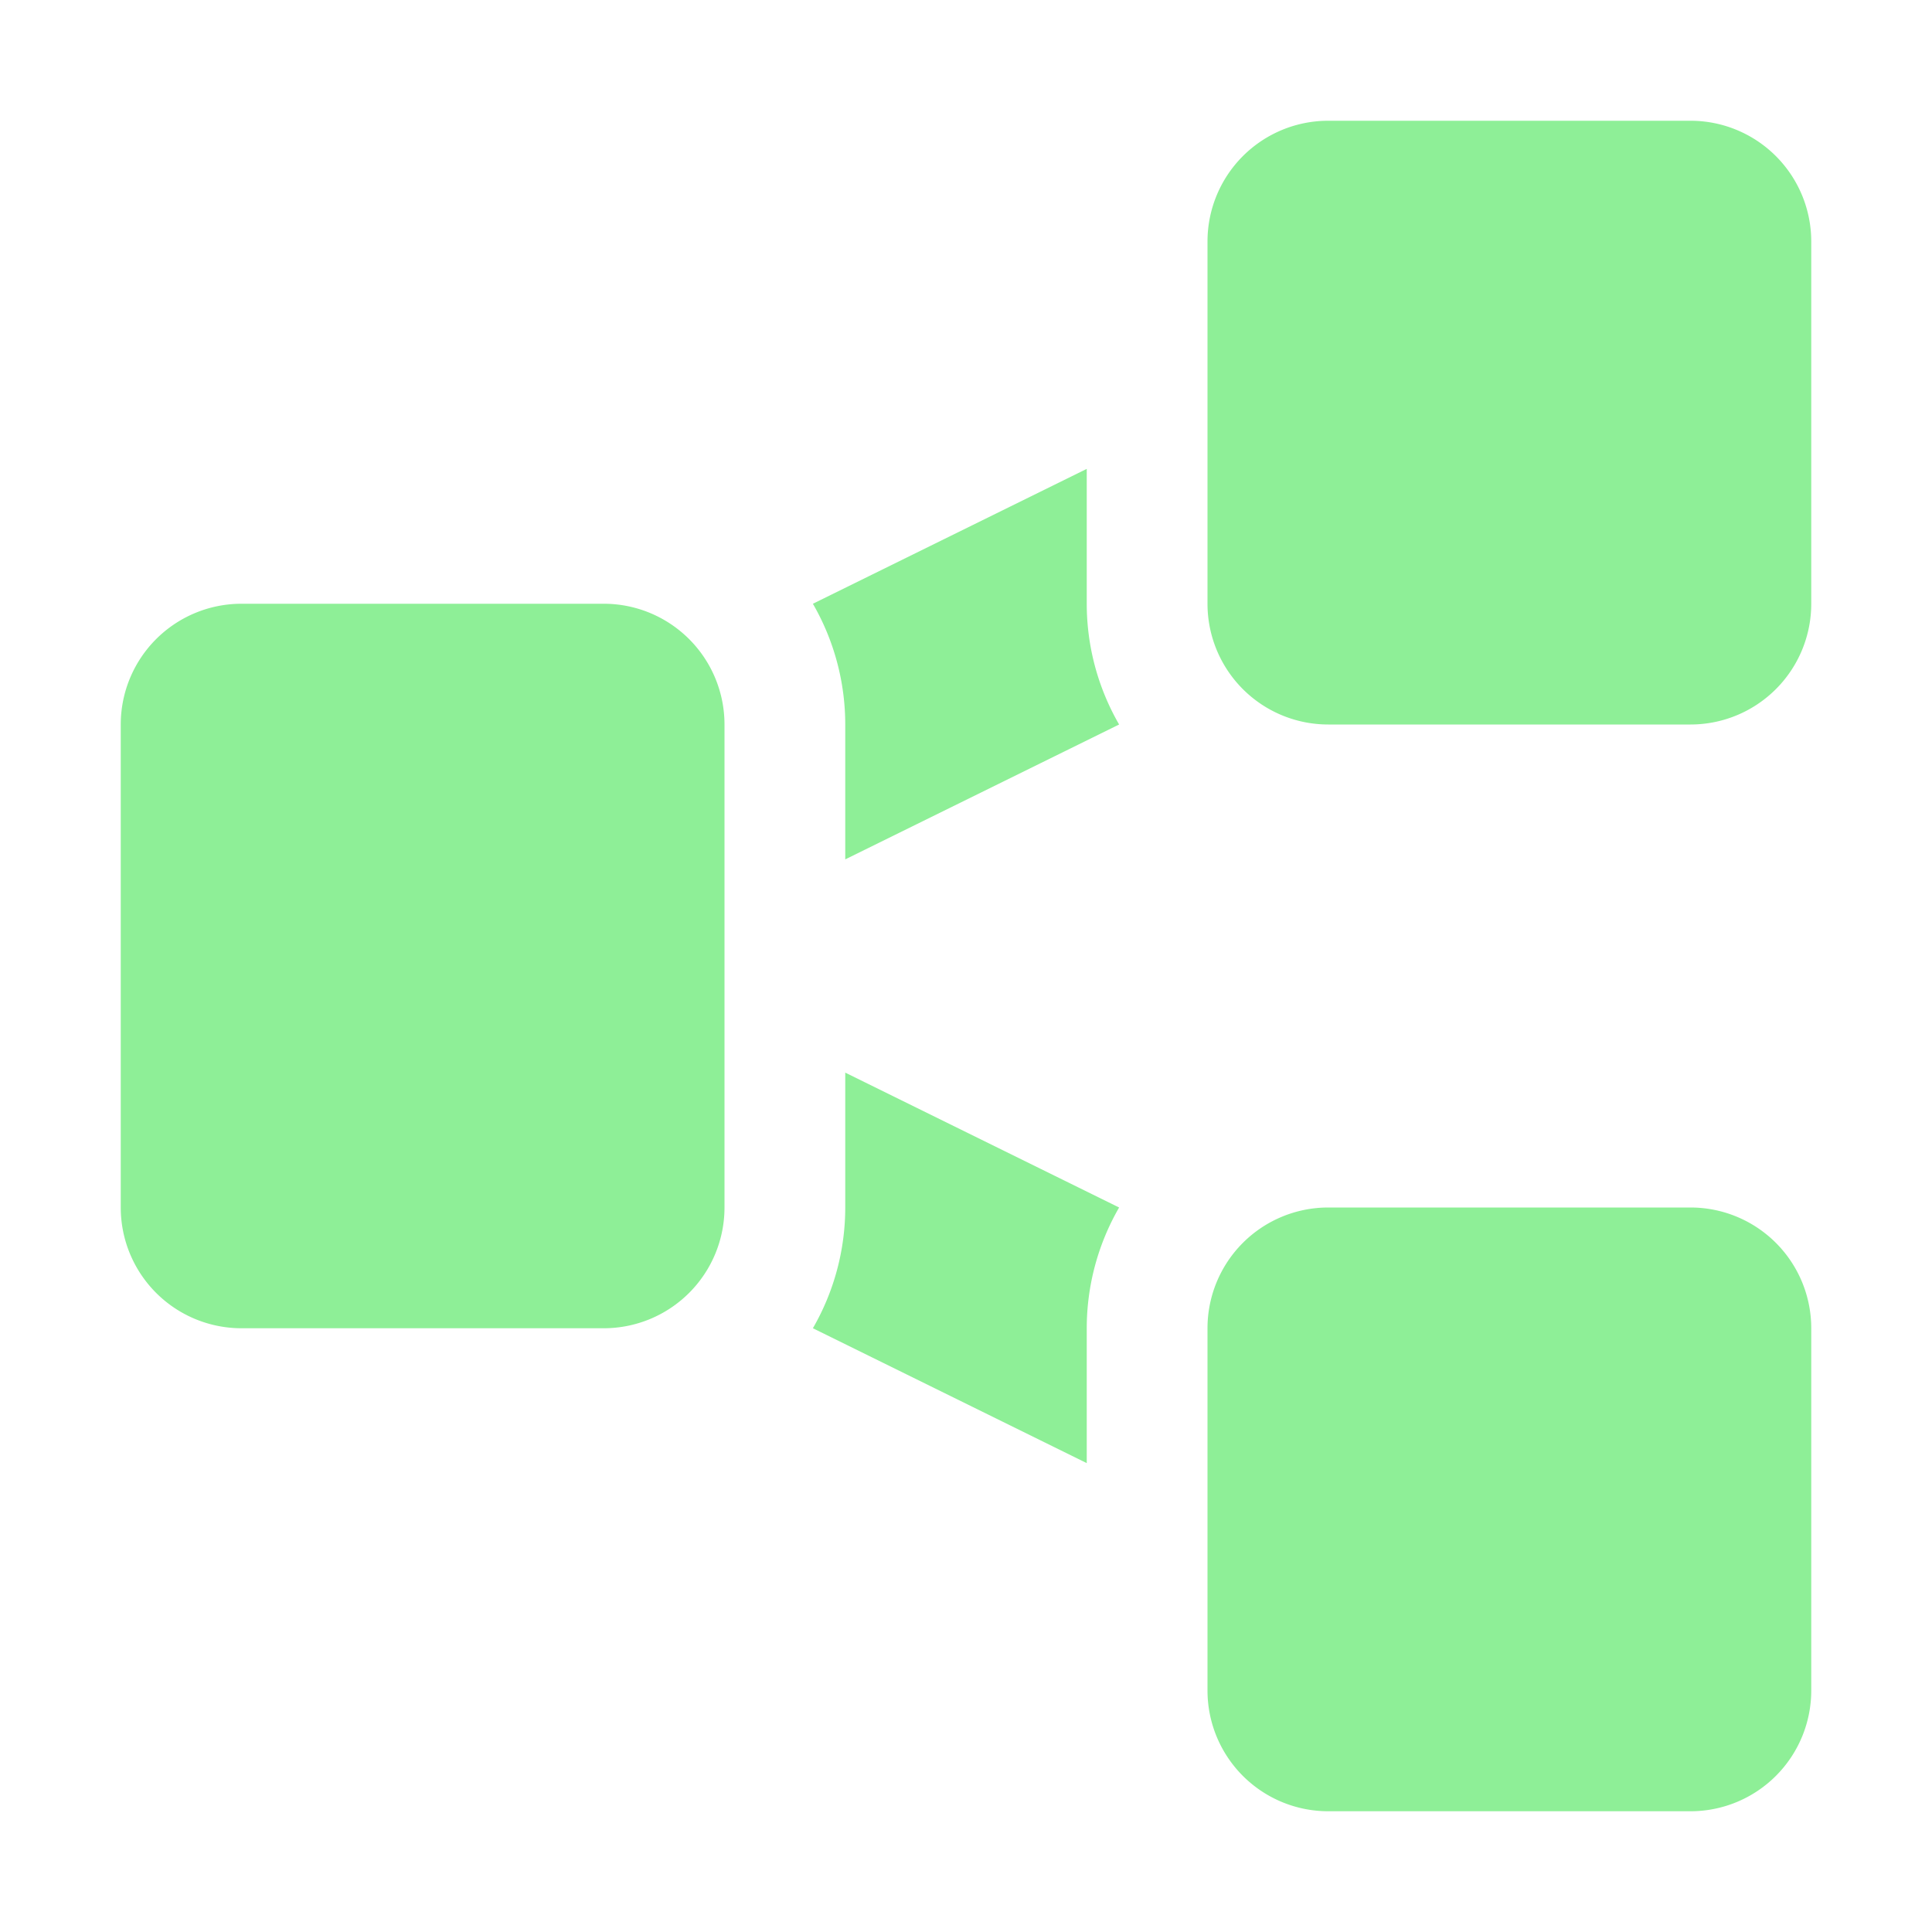
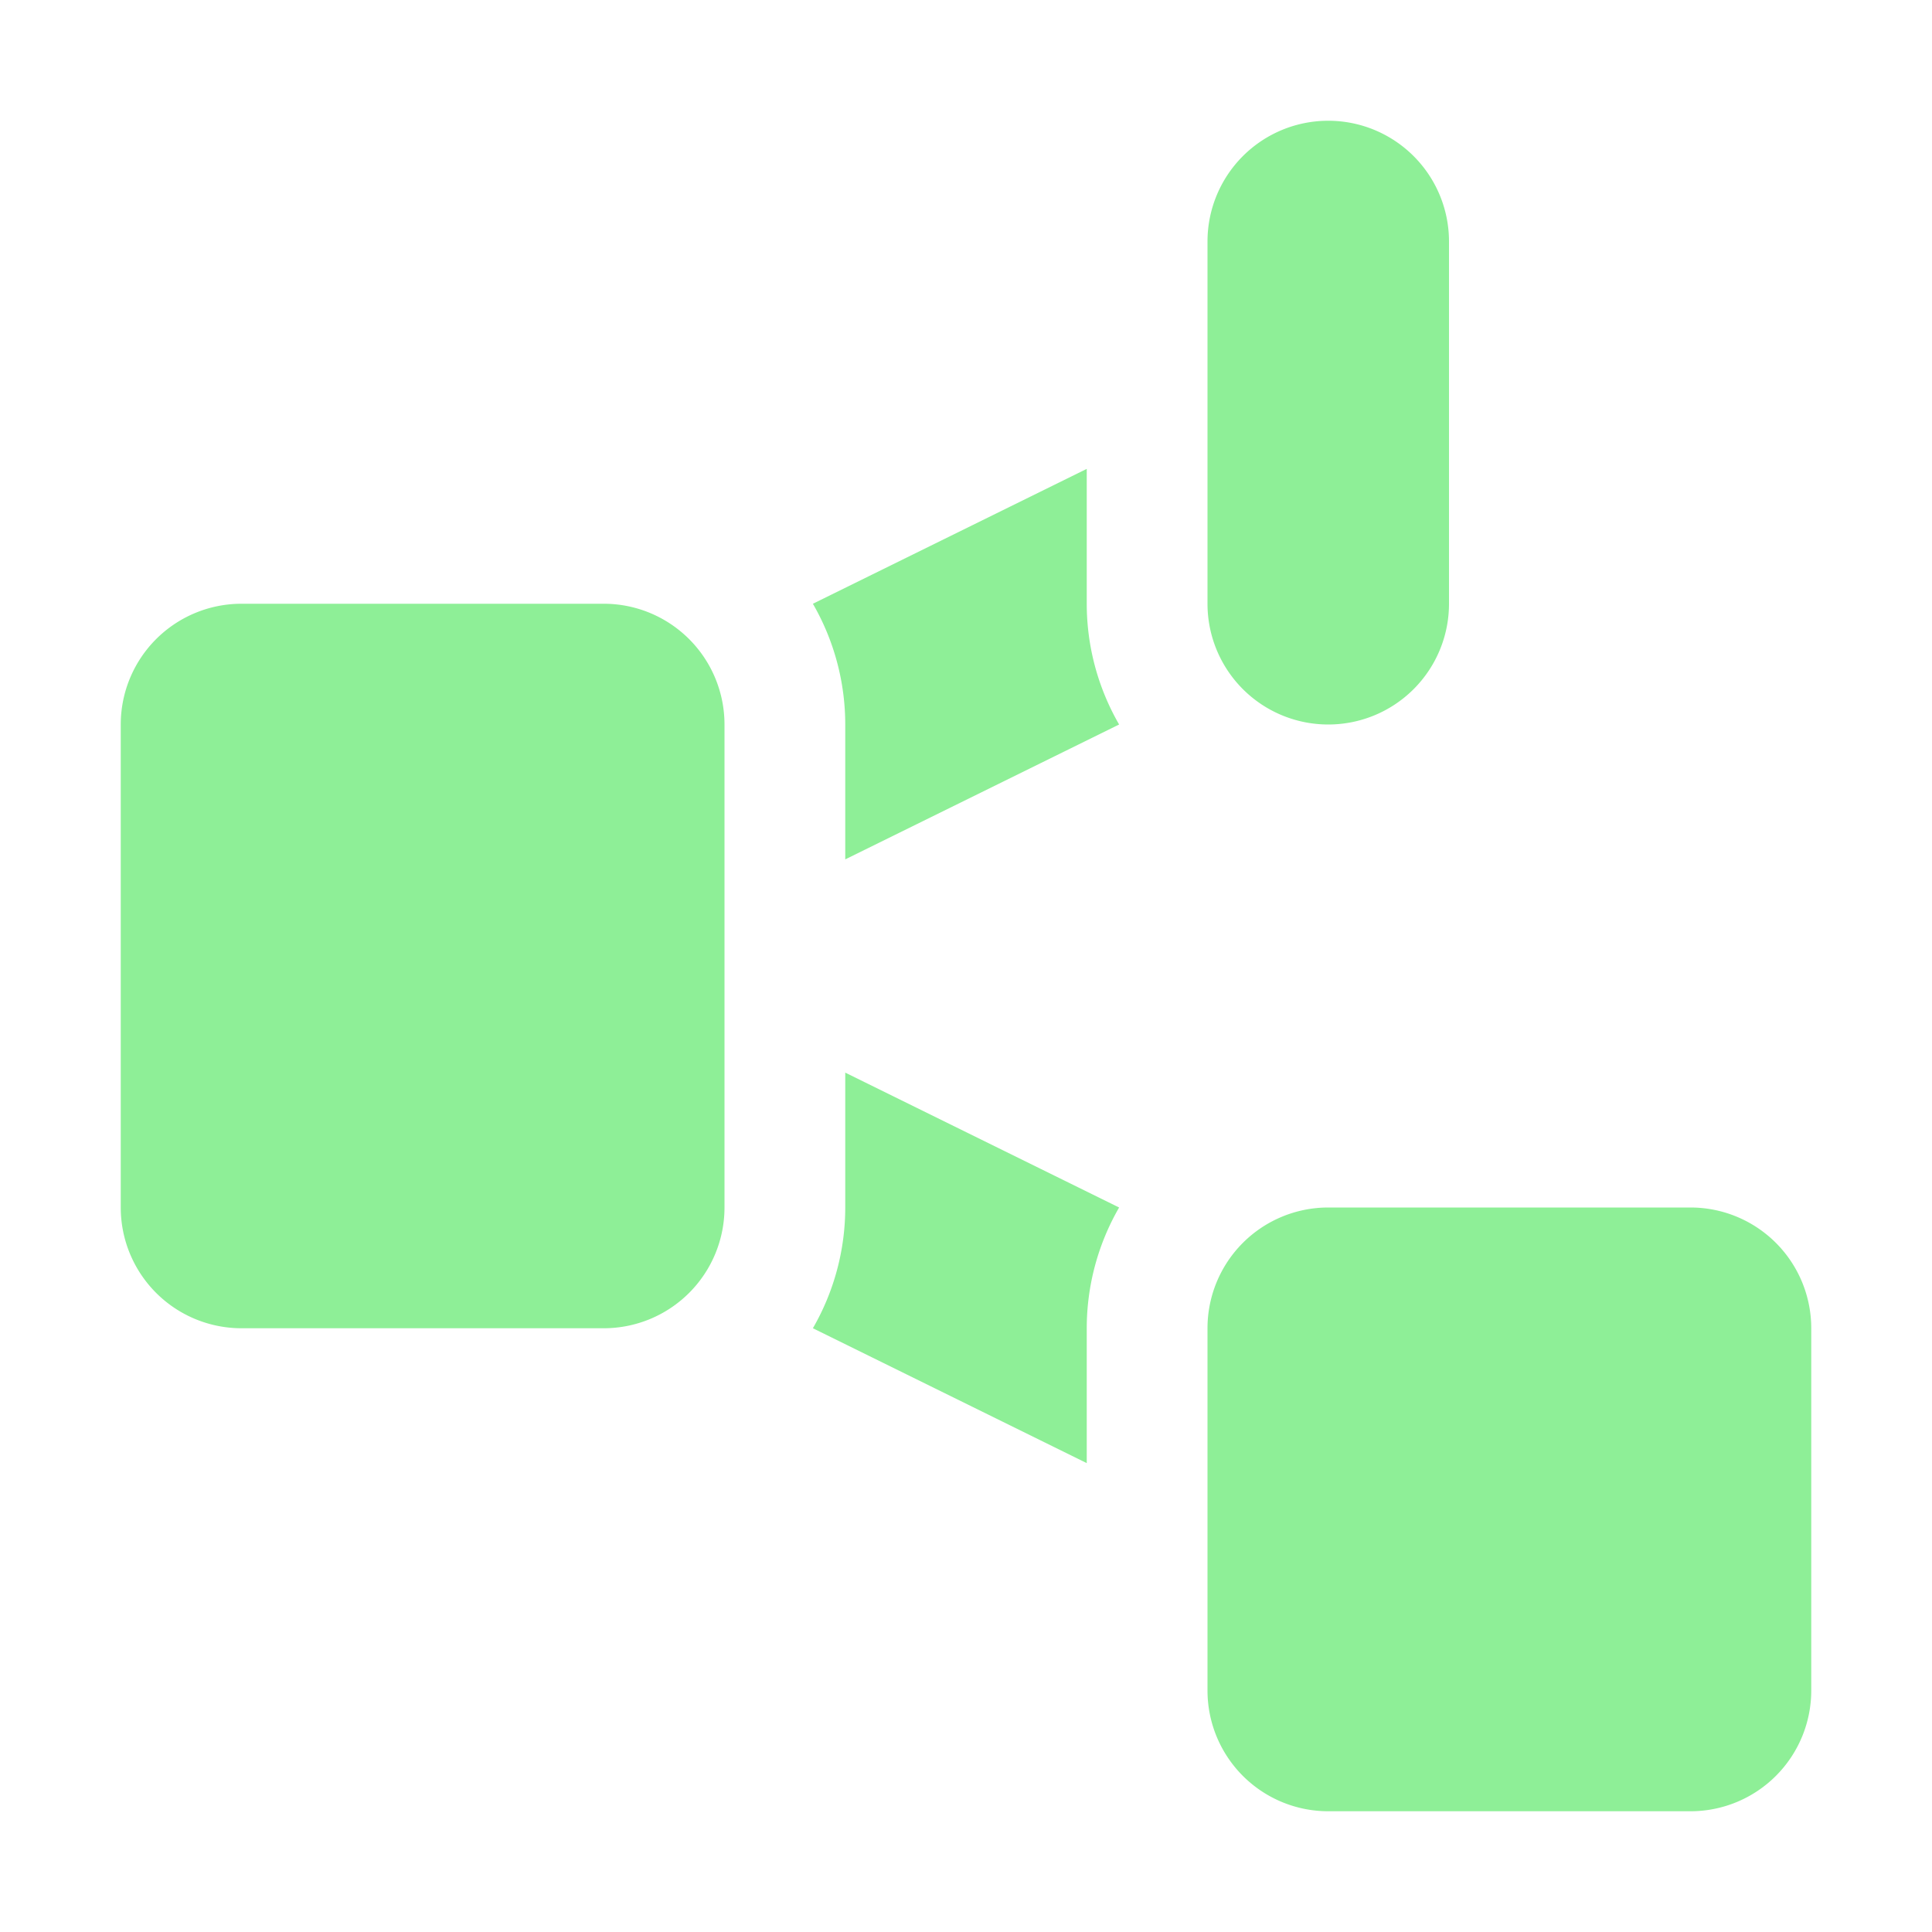
<svg xmlns="http://www.w3.org/2000/svg" height="24" width="24" viewBox="0 0 16 16">
-   <path d="M11 1a1 1 0 0 0-1 1v3a1 1 0 0 0 1 1h3a1 1 0 0 0 1-1V2a1 1 0 0 0-1-1zM6.732 5A2 2 0 0 1 7 6v1.117L9.268 6A2 2 0 0 1 9 5V3.883zM2 5a1 1 0 0 0-1 1v4a1 1 0 0 0 1 1h3a1 1 0 0 0 1-1V6a1 1 0 0 0-1-1zm5 3.883V10a2 2 0 0 1-.268 1L9 12.117V11a2 2 0 0 1 .268-1zM11 10a1 1 0 0 0-1 1v3a1 1 0 0 0 1 1h3a1 1 0 0 0 1-1v-3a1 1 0 0 0-1-1z" fill="#8eef97" />
+   <path d="M11 1a1 1 0 0 0-1 1v3a1 1 0 0 0 1 1a1 1 0 0 0 1-1V2a1 1 0 0 0-1-1zM6.732 5A2 2 0 0 1 7 6v1.117L9.268 6A2 2 0 0 1 9 5V3.883zM2 5a1 1 0 0 0-1 1v4a1 1 0 0 0 1 1h3a1 1 0 0 0 1-1V6a1 1 0 0 0-1-1zm5 3.883V10a2 2 0 0 1-.268 1L9 12.117V11a2 2 0 0 1 .268-1zM11 10a1 1 0 0 0-1 1v3a1 1 0 0 0 1 1h3a1 1 0 0 0 1-1v-3a1 1 0 0 0-1-1z" fill="#8eef97" />
</svg>